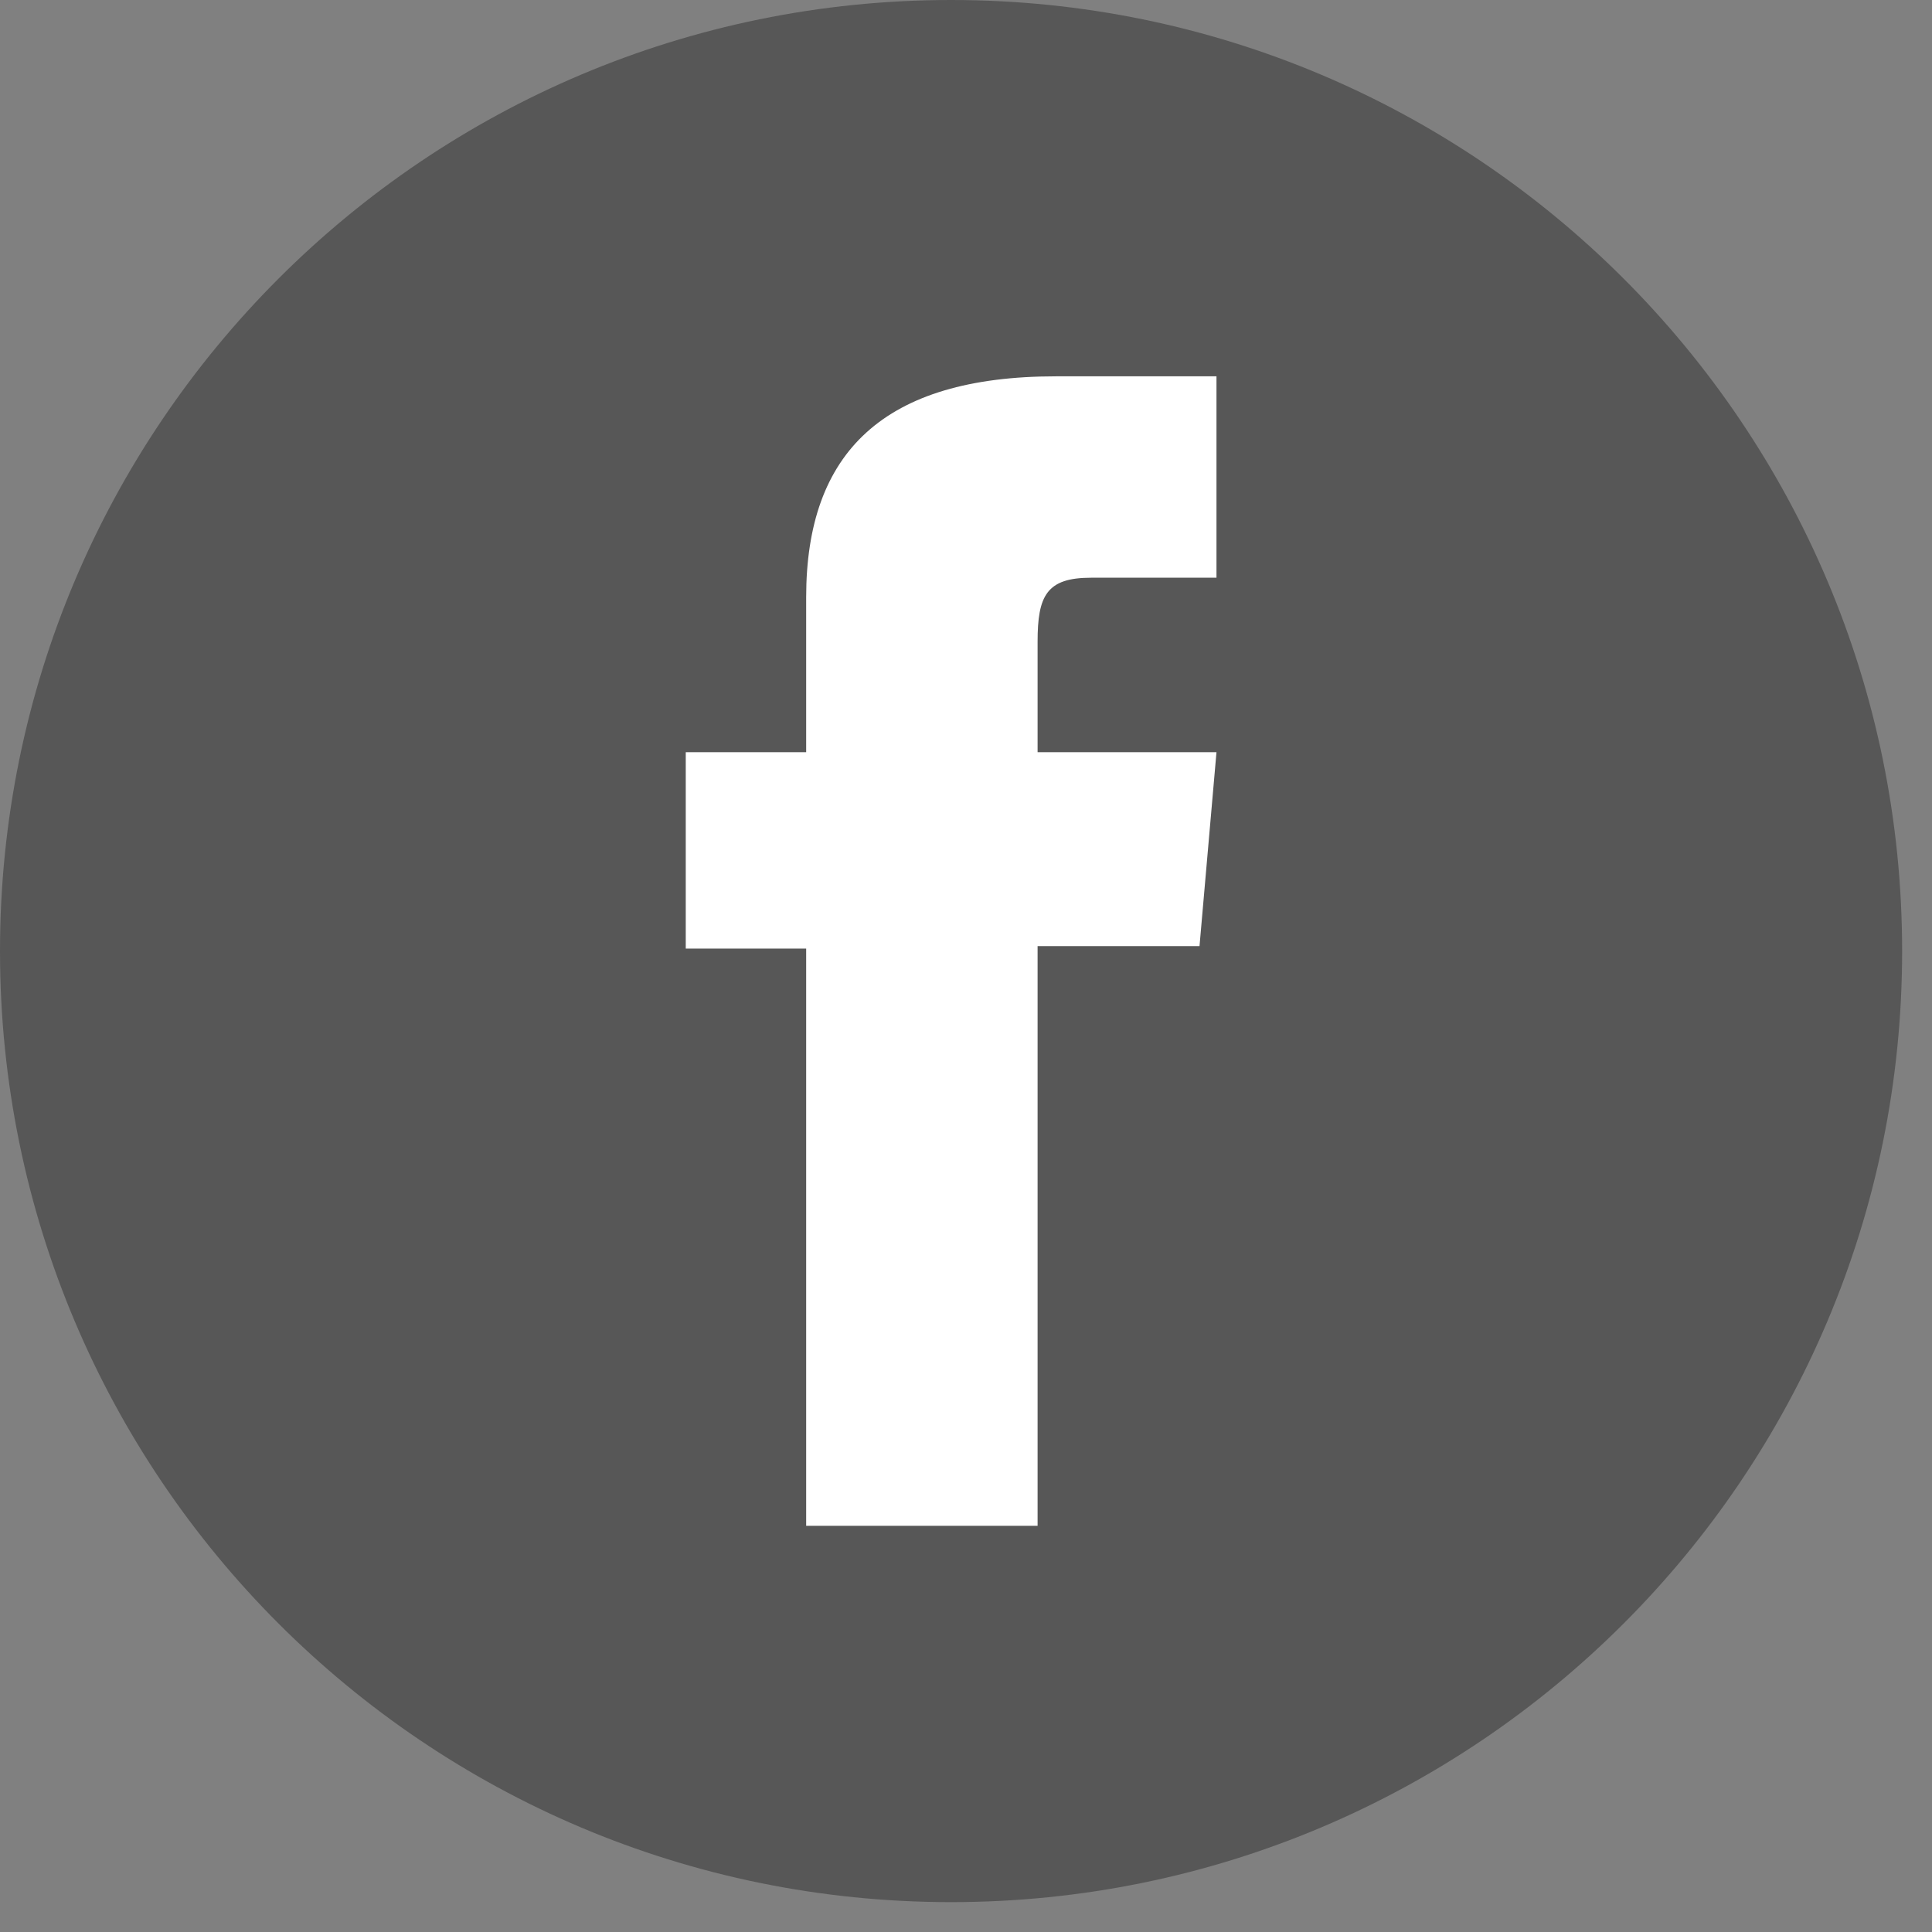
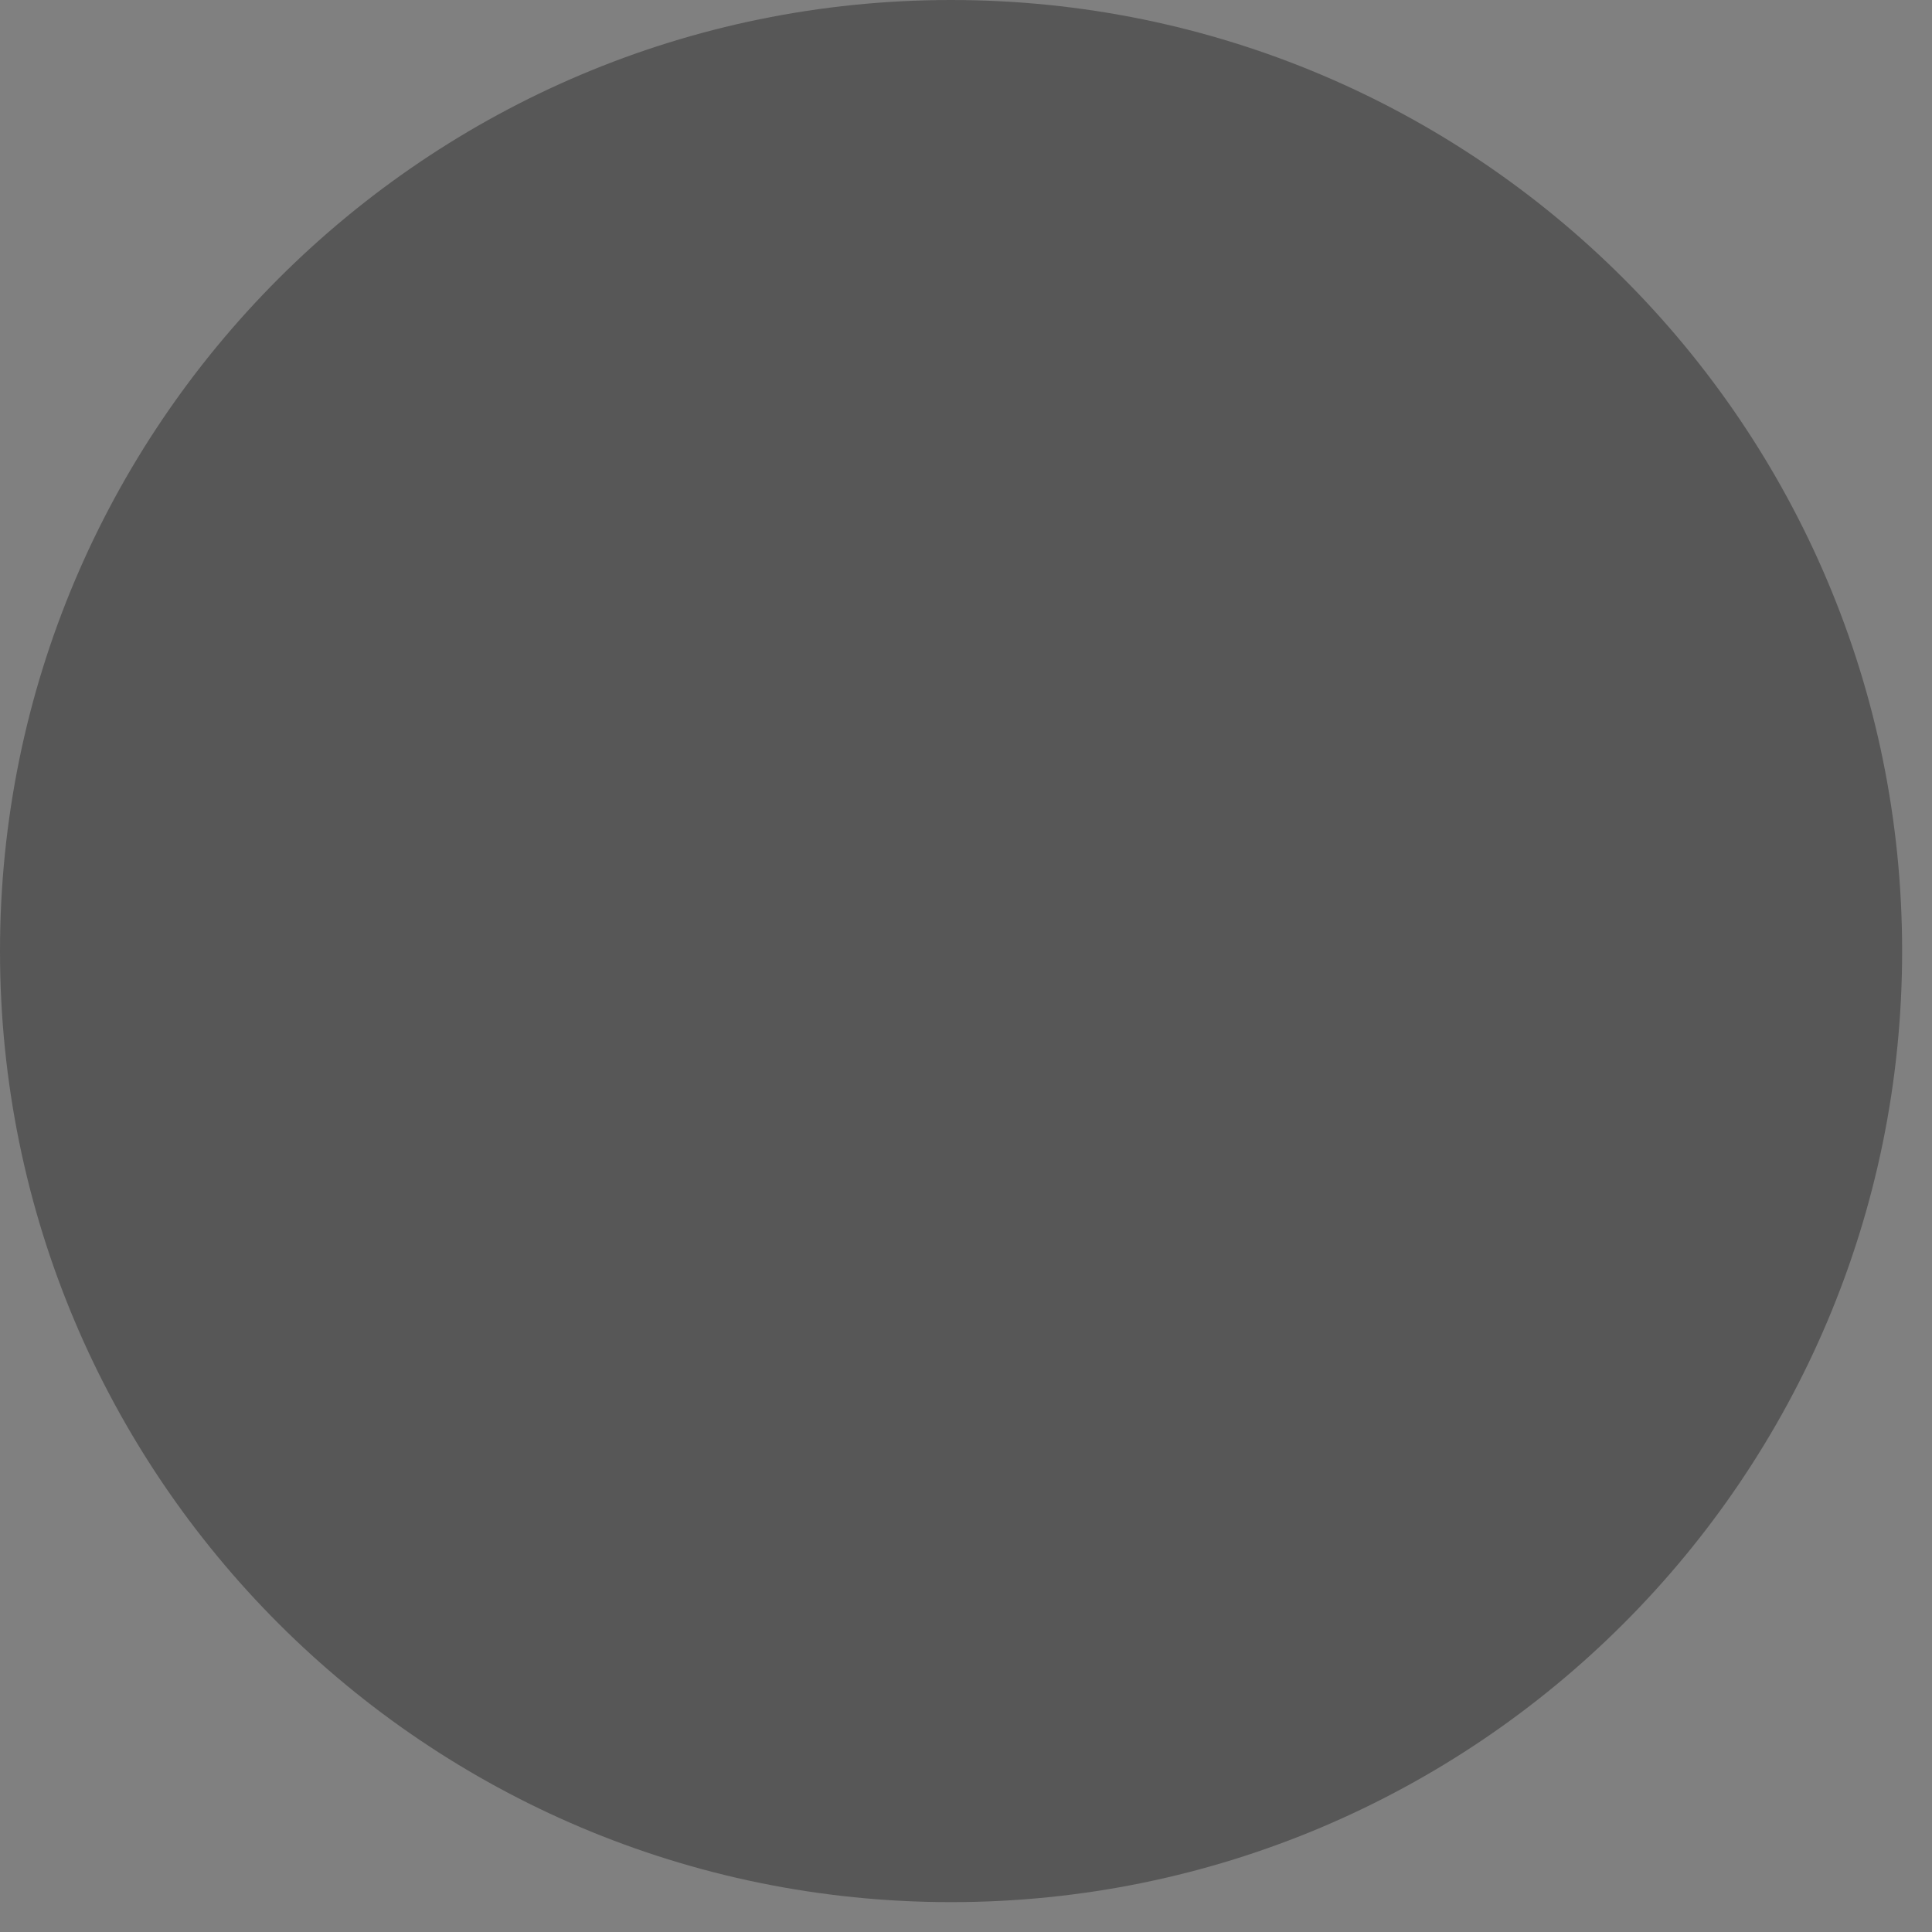
<svg xmlns="http://www.w3.org/2000/svg" fill="none" height="100%" overflow="visible" preserveAspectRatio="none" style="display: block;" viewBox="0 0 37 37" width="100%">
  <rect x="0" y="0" width="37" height="37" fill="#808080" stroke="none" />
  <g id="XMLID_11_">
    <path d="M18.214 36.428C8.155 36.428 0 28.274 0 18.214C0 8.155 8.155 0 18.214 0C28.274 0 36.428 8.155 36.428 18.214C36.428 28.274 28.274 36.428 18.214 36.428Z" fill="#575757" id="XMLID_13_" />
-     <path d="M15.439 29.221H19.871V18.119H22.972L23.297 14.405H19.871C19.871 14.405 19.871 13.017 19.871 12.29C19.871 11.409 20.043 11.064 20.895 11.064C21.574 11.064 23.297 11.064 23.297 11.064V7.207C23.297 7.207 20.77 7.207 20.225 7.207C16.923 7.207 15.439 8.662 15.439 11.438C15.439 13.859 15.439 14.405 15.439 14.405H13.133V18.166H15.439V29.221V29.221Z" fill="white" id="XMLID_12_" />
  </g>
</svg>